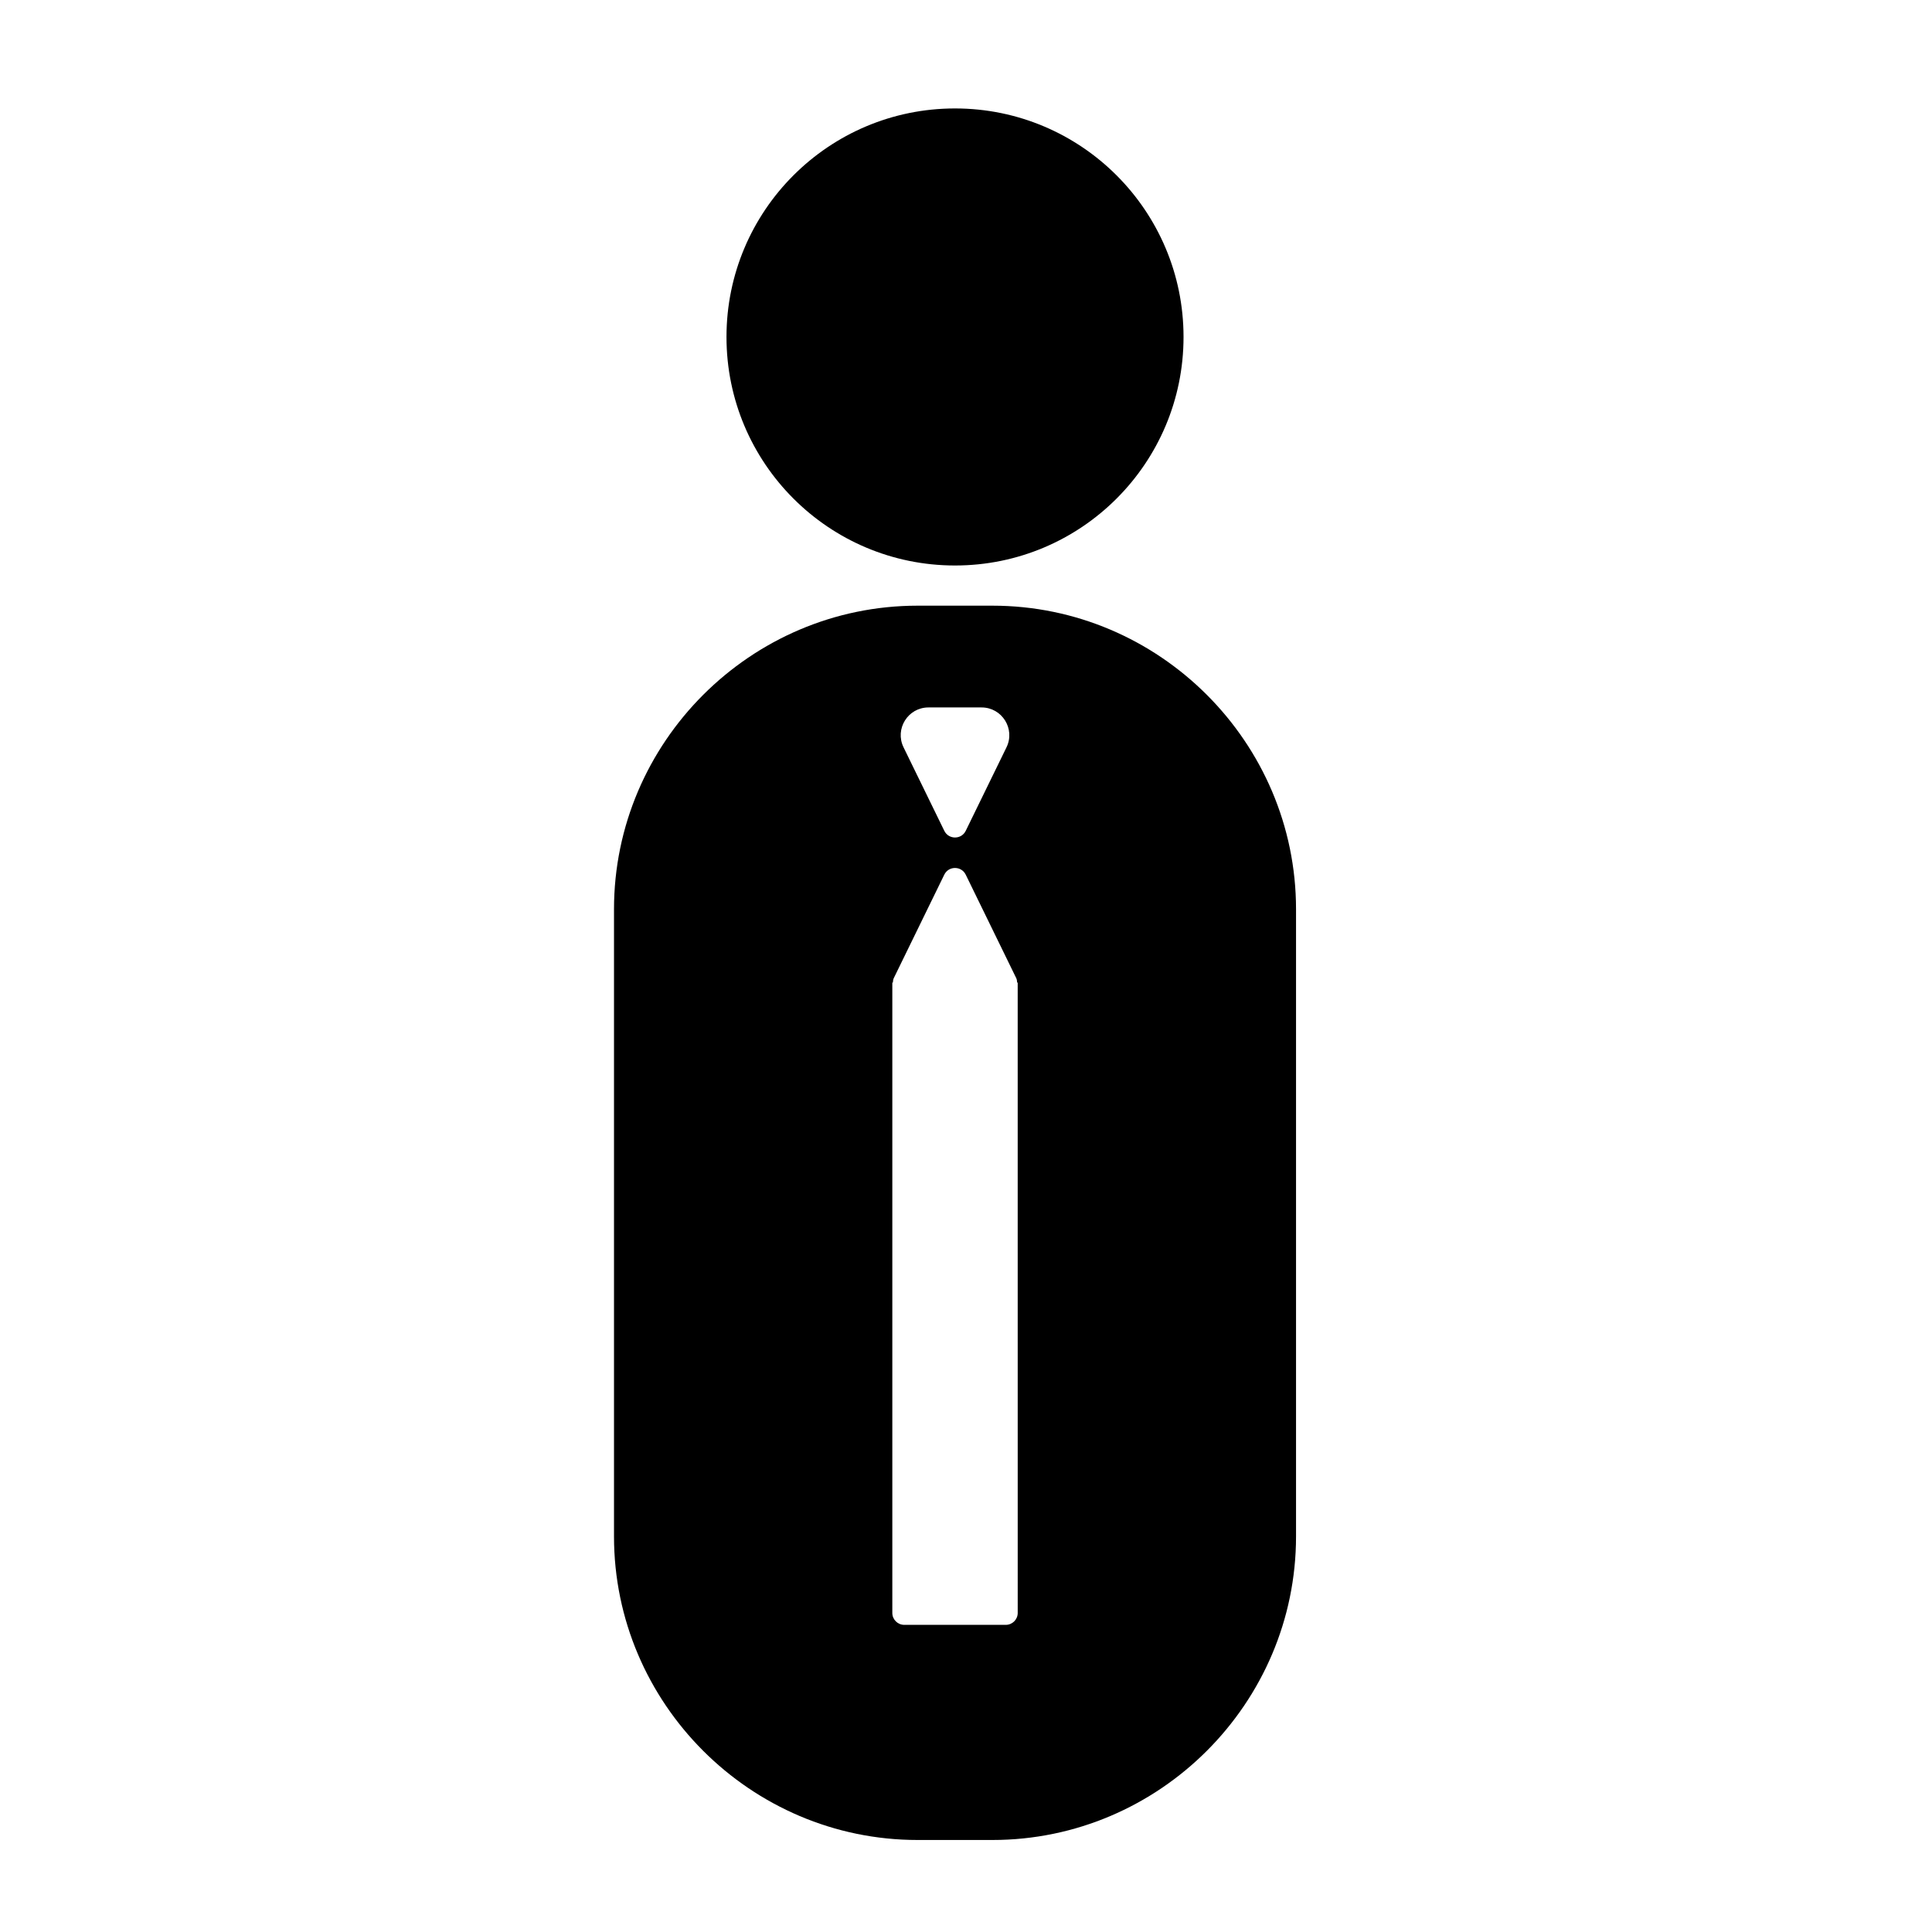
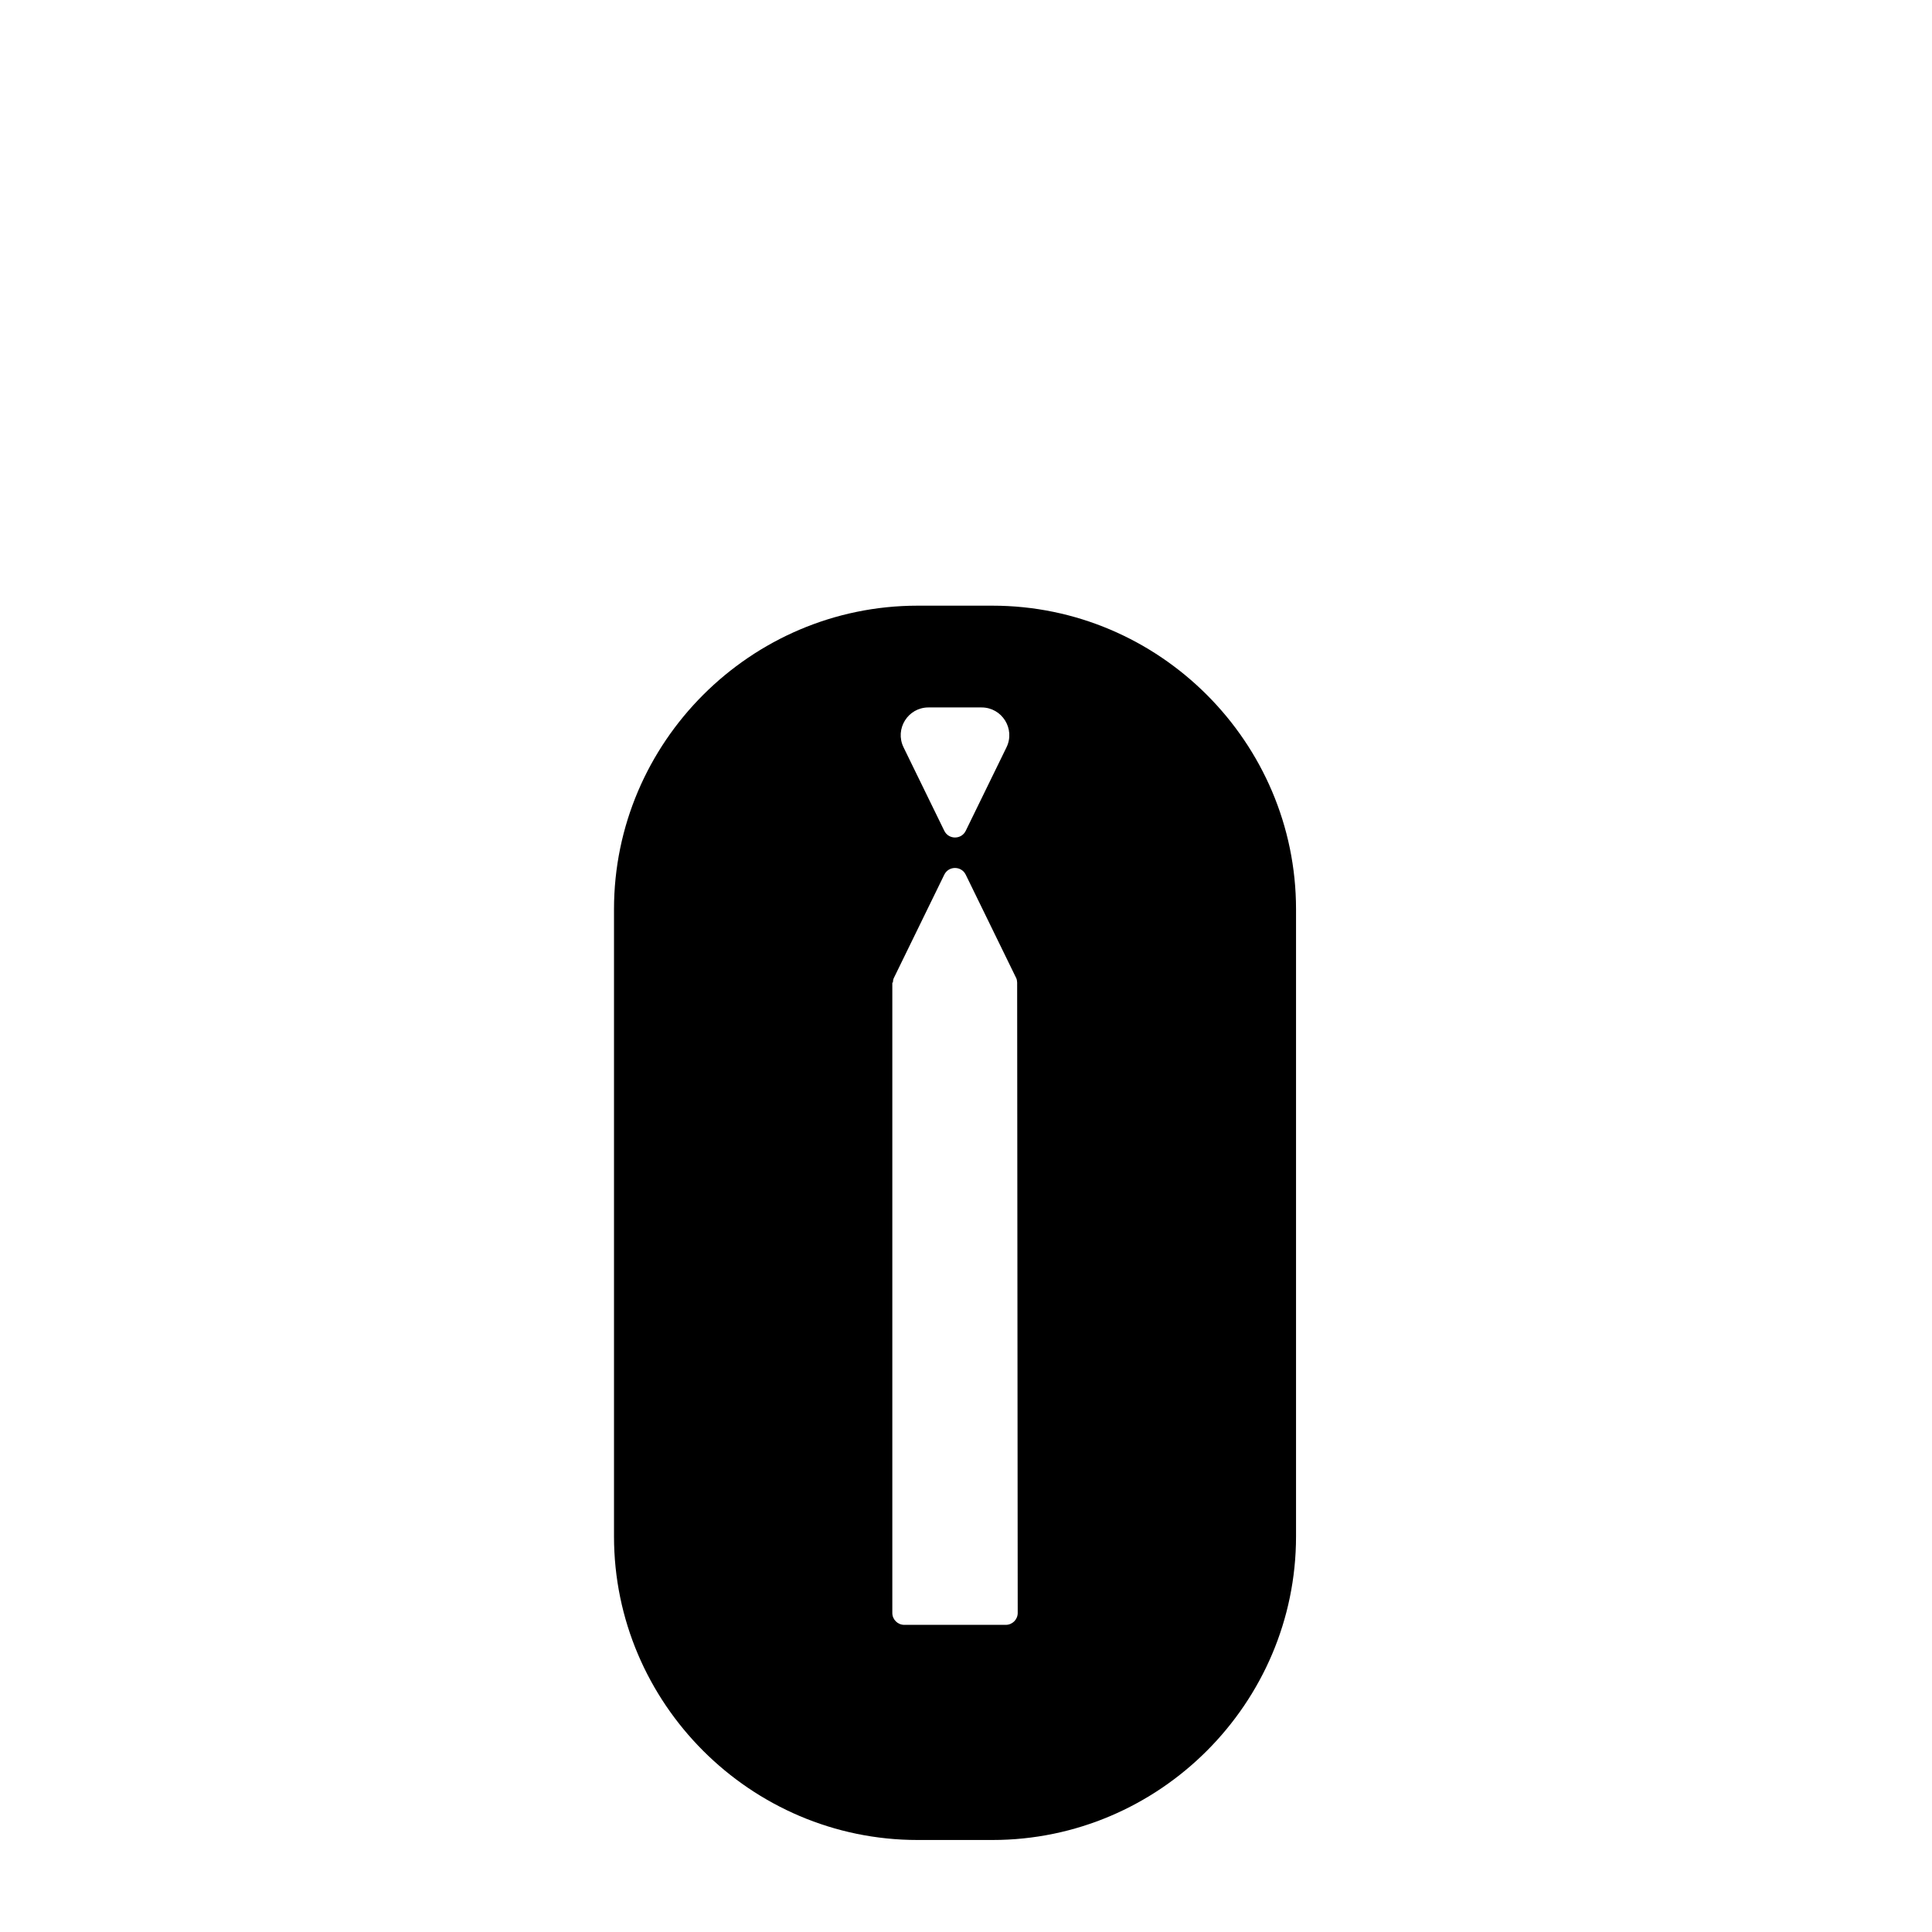
<svg xmlns="http://www.w3.org/2000/svg" fill="#000000" width="800px" height="800px" version="1.1" viewBox="144 144 512 512">
  <g>
-     <path d="m457.65 233.3c0 33.449-27.113 60.562-60.562 60.562-33.449 0-60.562-27.113-60.562-60.562 0-33.445 27.113-60.562 60.562-60.562 33.449 0 60.562 27.117 60.562 60.562" />
-     <path d="m407.01 304.51h-19.84c-44.25 0-80.453 36.203-80.453 80.453v166.2c0 44.25 36.203 80.453 80.453 80.453h19.84c44.25 0 80.453-36.203 80.453-80.453v-166.2c0-44.25-36.203-80.453-80.453-80.453zm-16.953 26.969h14.066c5.43 0 8.988 5.691 6.606 10.574l-10.797 22.117c-1.152 2.367-4.527 2.367-5.684 0l-10.797-22.117c-2.383-4.887 1.168-10.574 6.606-10.574zm23.648 239.96c0 1.75-1.414 3.164-3.164 3.164h-26.902c-1.75 0-3.164-1.414-3.164-3.164v-167.04h0.145c0.051-0.387 0.047-0.777 0.23-1.16l13.395-27.441c1.152-2.367 4.527-2.367 5.684 0l13.395 27.441c0.188 0.383 0.18 0.77 0.23 1.16h0.145z" />
+     <path d="m407.01 304.51h-19.84c-44.25 0-80.453 36.203-80.453 80.453v166.2c0 44.25 36.203 80.453 80.453 80.453h19.84c44.25 0 80.453-36.203 80.453-80.453v-166.2c0-44.25-36.203-80.453-80.453-80.453zm-16.953 26.969h14.066c5.43 0 8.988 5.691 6.606 10.574l-10.797 22.117c-1.152 2.367-4.527 2.367-5.684 0l-10.797-22.117c-2.383-4.887 1.168-10.574 6.606-10.574zm23.648 239.96c0 1.75-1.414 3.164-3.164 3.164h-26.902c-1.75 0-3.164-1.414-3.164-3.164v-167.04h0.145c0.051-0.387 0.047-0.777 0.23-1.16l13.395-27.441c1.152-2.367 4.527-2.367 5.684 0l13.395 27.441c0.188 0.383 0.18 0.77 0.23 1.16z" />
  </g>
</svg>